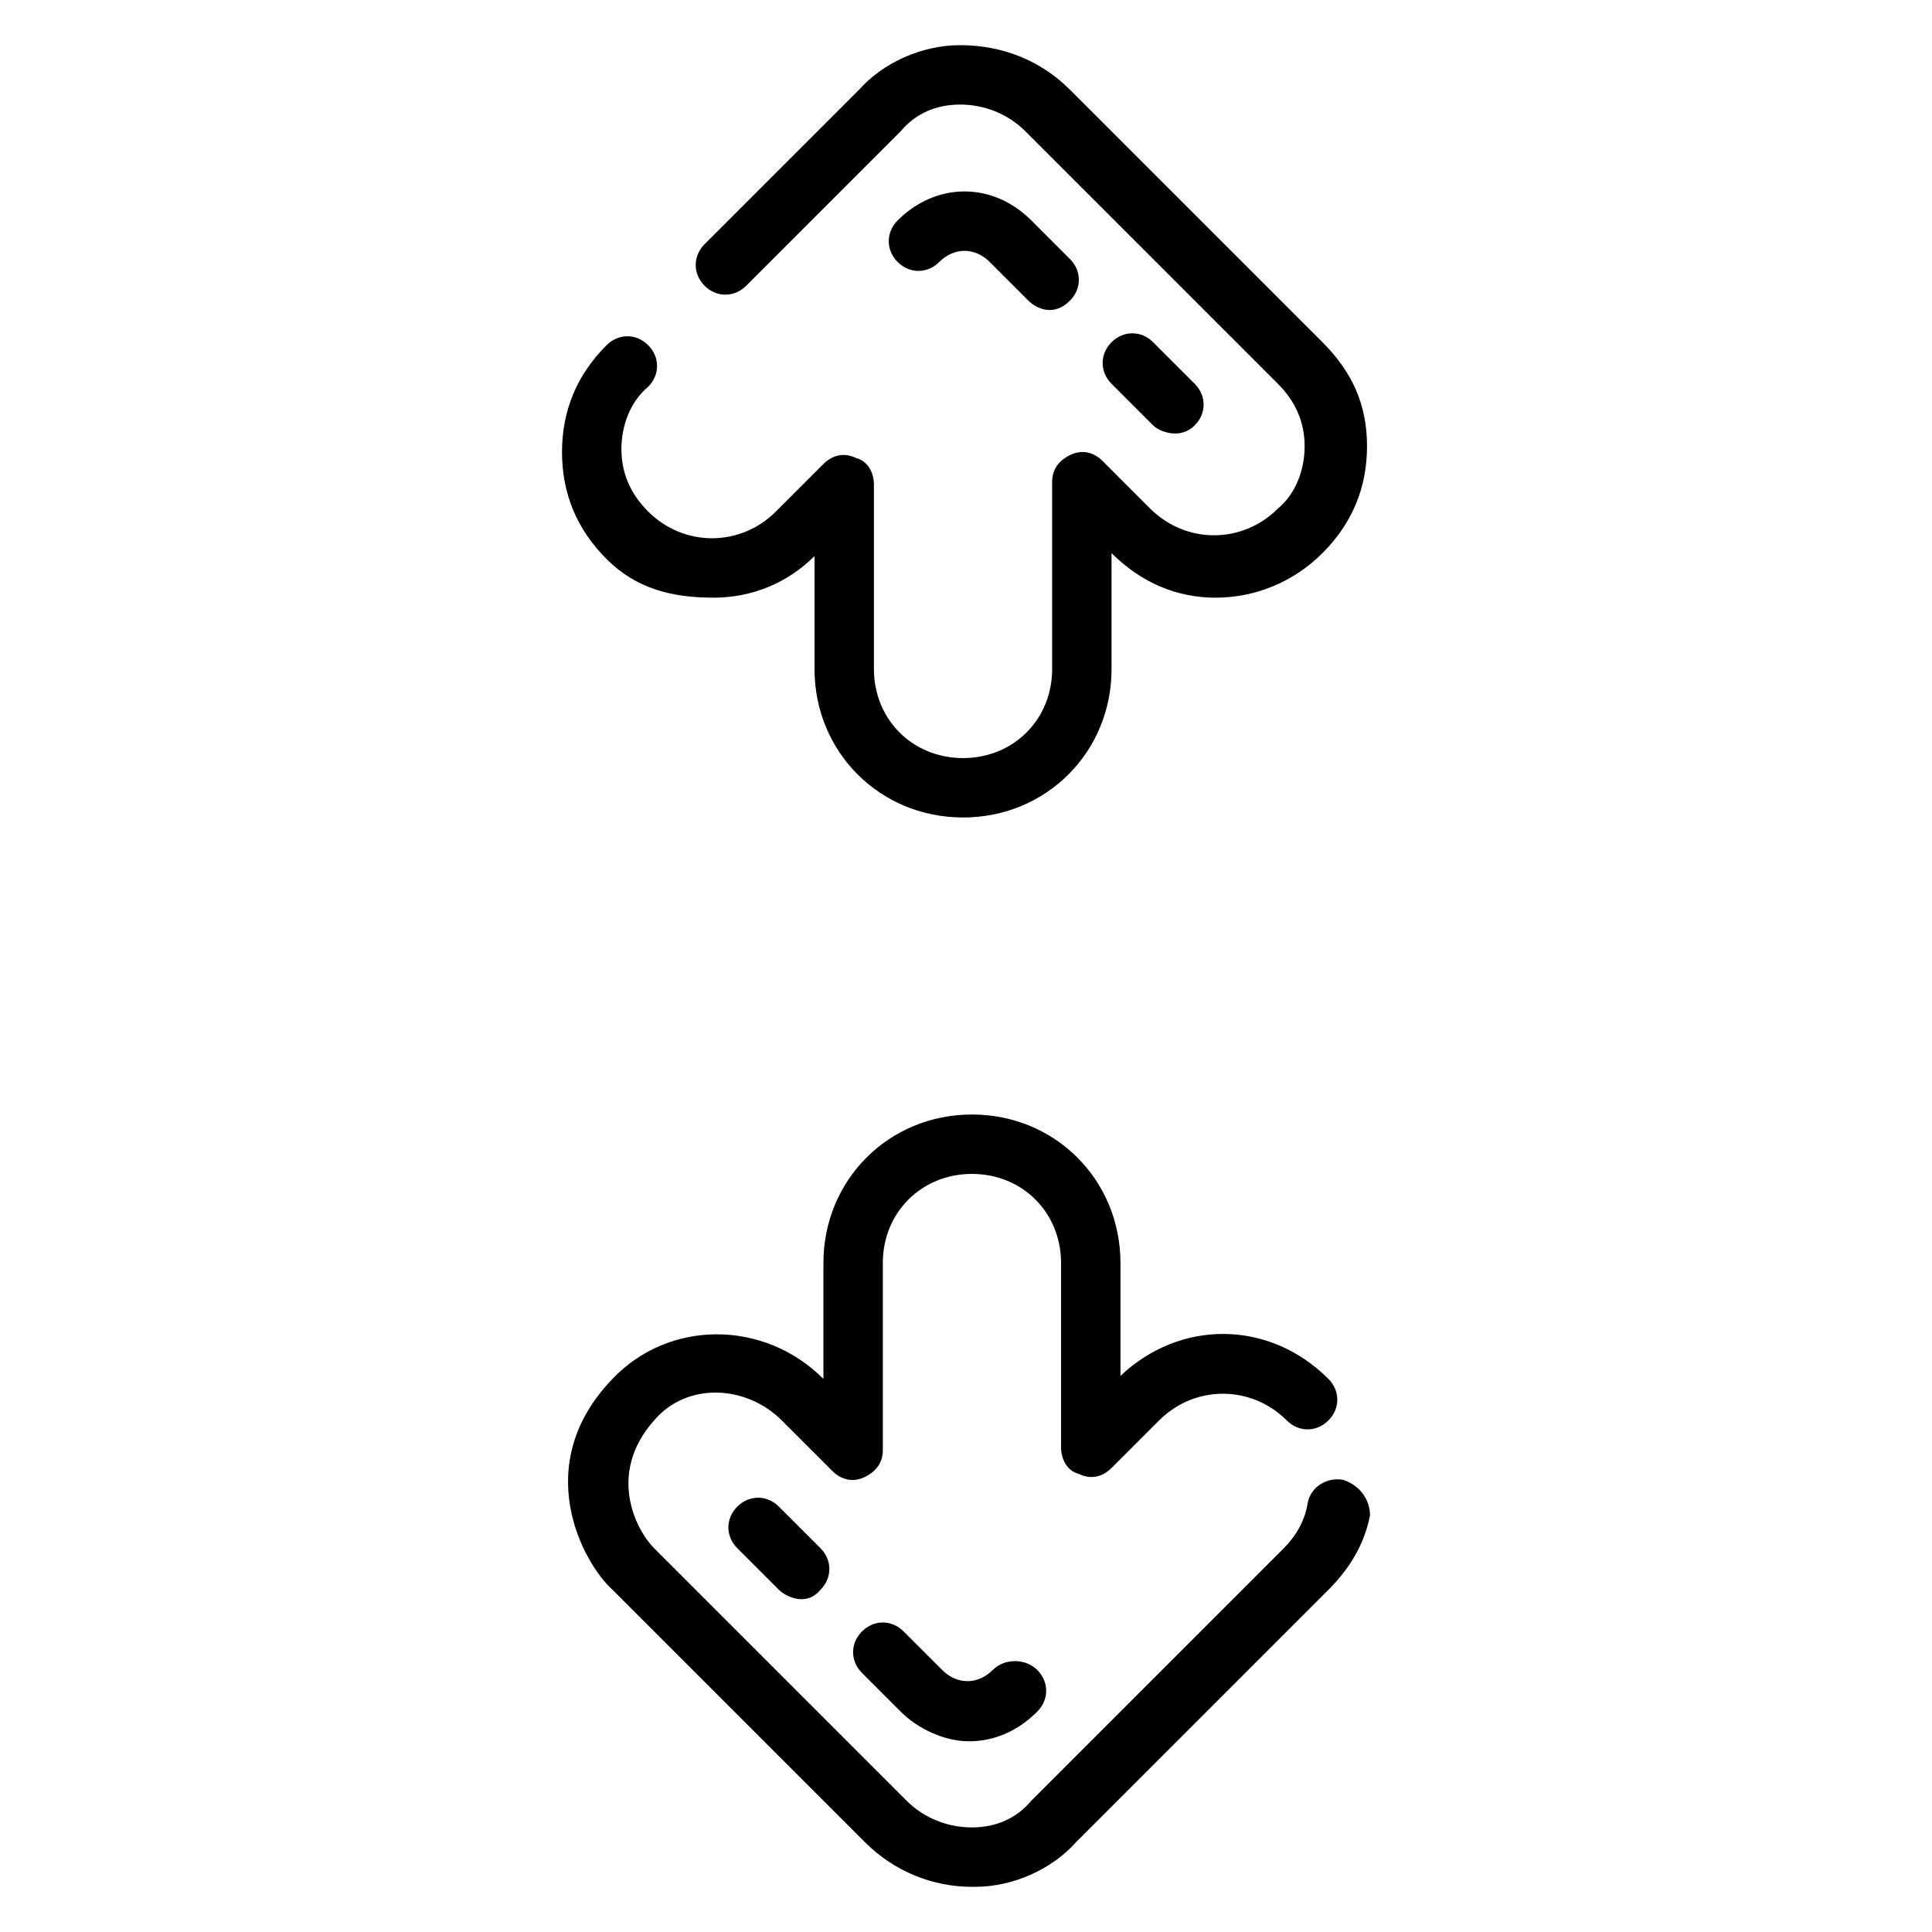
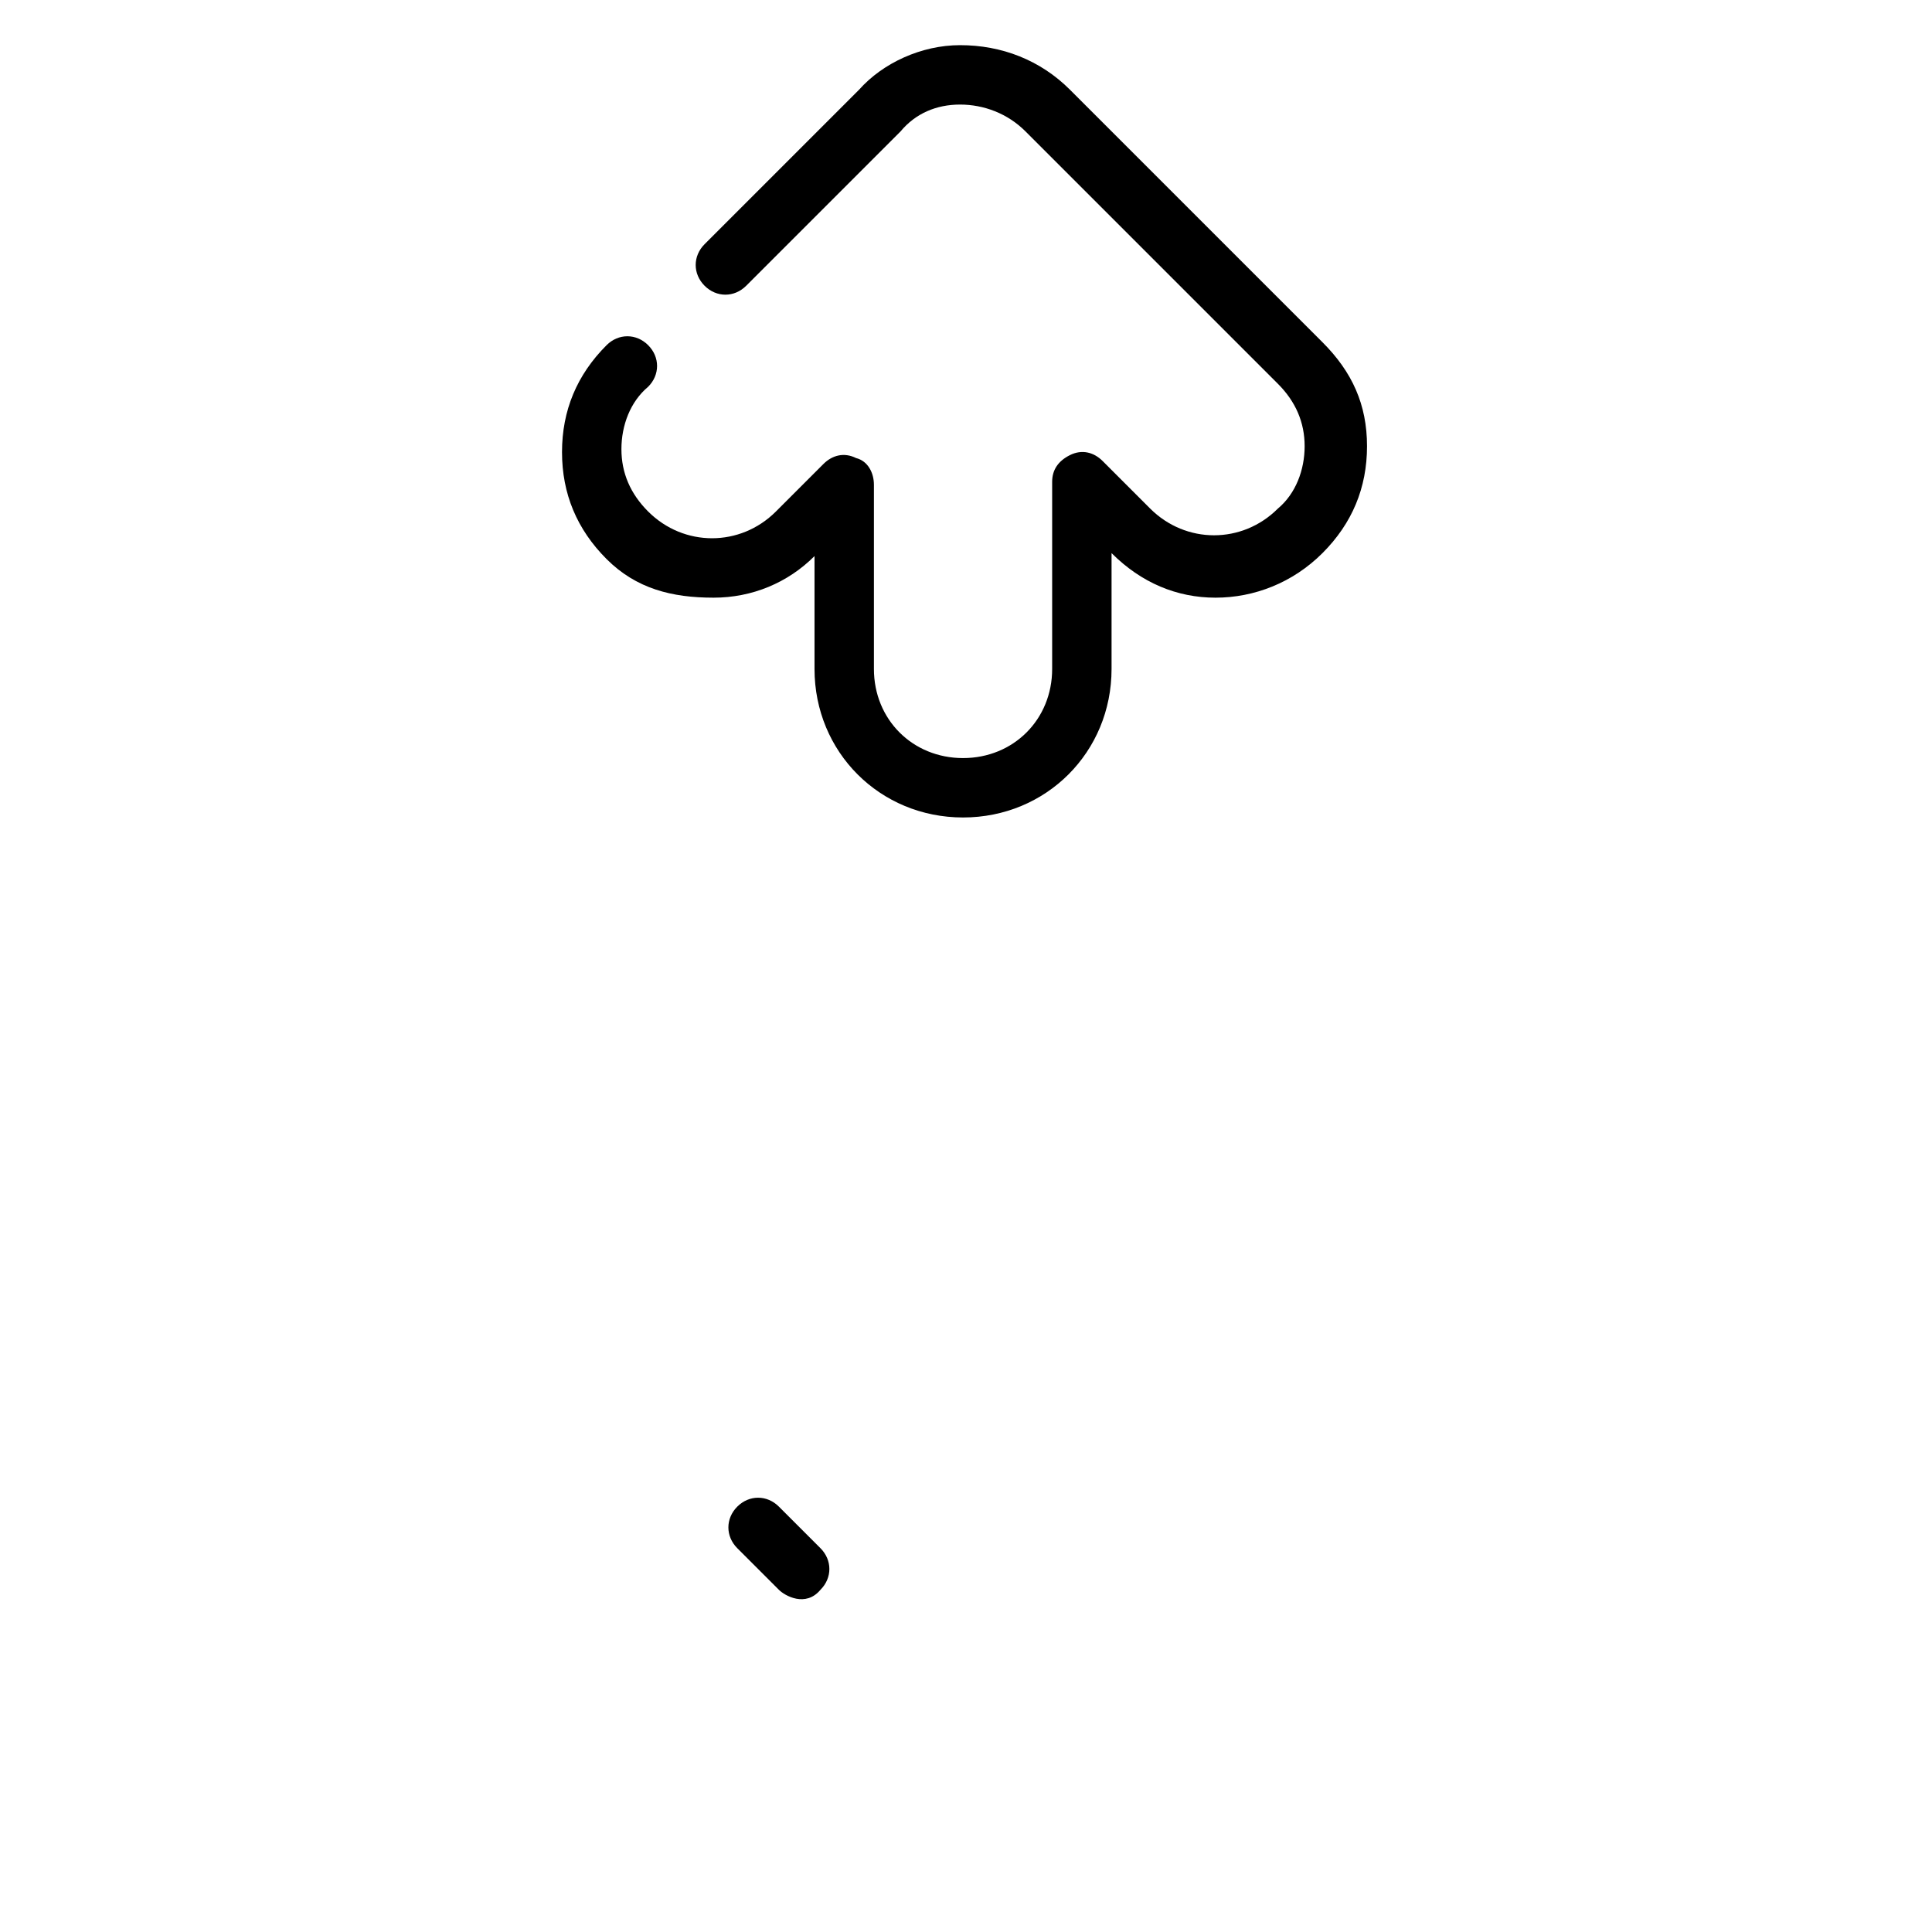
<svg xmlns="http://www.w3.org/2000/svg" fill="#000000" width="800px" height="800px" version="1.1" viewBox="144 144 512 512">
  <g>
-     <path d="m449.59 256.73c1.574 1.574 7.086 3.938 11.02 0 3.148-3.148 3.148-7.871 0-11.02l-11.02-11.02c-3.148-3.148-7.871-3.148-11.02 0-3.148 3.148-3.148 7.871 0 11.02z" />
-     <path d="m392.91 213.43c3.938-3.938 9.445-3.938 13.383 0l10.234 10.234c1.574 1.574 6.297 4.723 11.02 0 3.148-3.148 3.148-7.871 0-11.02l-10.234-10.234c-10.234-10.234-25.191-10.234-35.426 0-3.148 3.148-3.148 7.871 0 11.02 3.152 3.152 7.875 3.152 11.023 0z" />
    <path d="m350.41 543.27c-3.148-3.148-7.871-3.148-11.02 0-3.148 3.148-3.148 7.871 0 11.02l11.02 11.02c1.574 1.574 7.086 4.723 11.02 0 3.148-3.148 3.148-7.871 0-11.02z" />
-     <path d="m407.08 586.57c-3.938 3.938-9.445 3.938-13.383 0l-10.234-10.234c-3.148-3.148-7.871-3.148-11.02 0-3.148 3.148-3.148 7.871 0 11.02l10.234 10.234c4.723 4.723 11.809 7.871 18.105 7.871s12.594-2.363 18.105-7.871c3.148-3.148 3.148-7.871 0-11.02-3.148-3.148-8.66-3.148-11.809 0z" />
    <path d="m333.09 302.39c10.234 0 19.68-3.938 26.766-11.02v29.91c0 22.043 17.32 39.359 39.359 39.359 22.043 0 39.359-17.32 39.359-39.359v-30.699c7.871 7.871 17.32 11.809 27.551 11.809 10.234 0 20.469-3.938 28.34-11.809 7.871-7.871 11.809-17.32 11.809-28.34s-3.934-19.68-11.809-27.551l-66.914-66.914c-7.871-7.871-18.105-11.809-29.125-11.809-10.234 0-20.469 4.723-26.766 11.809l-40.934 40.934c-3.148 3.148-3.148 7.871 0 11.02 3.148 3.148 7.871 3.148 11.02 0l40.934-40.934c3.938-4.723 9.445-7.086 15.742-7.086s12.594 2.363 17.32 7.086l66.914 66.914c4.723 4.723 7.086 10.234 7.086 16.531s-2.363 12.594-7.086 16.531c-9.445 9.445-24.402 9.445-33.852 0l-12.59-12.594c-2.363-2.363-5.512-3.148-8.66-1.574-3.148 1.574-4.723 3.938-4.723 7.086v49.59c0 13.383-10.234 23.617-23.617 23.617-13.383 0-23.617-10.234-23.617-23.617v-48.805c0-3.148-1.574-6.297-4.723-7.086-3.148-1.574-6.297-0.789-8.66 1.574l-12.594 12.594c-9.445 9.445-24.402 9.445-33.852 0-4.723-4.723-7.086-10.234-7.086-16.531 0-6.297 2.363-12.594 7.086-16.531 3.148-3.148 3.148-7.871 0-11.02-3.148-3.148-7.871-3.148-11.02 0-7.871 7.871-11.809 17.32-11.809 28.34s3.938 20.469 11.809 28.34 17.32 10.234 28.34 10.234z" />
-     <path d="m499.97 536.18c-3.938-0.789-8.66 1.574-9.445 6.297-0.789 4.723-3.148 8.66-6.297 11.809l-66.914 66.914c-3.938 4.723-9.445 7.086-15.742 7.086s-12.594-2.363-17.32-7.086l-66.914-66.914c-4.723-4.723-12.594-19.68 0-33.852 8.66-10.234 24.402-9.445 33.852 0l13.383 13.383c2.363 2.363 5.512 3.148 8.66 1.574s4.723-3.938 4.723-7.086v-49.59c0-13.383 10.234-23.617 23.617-23.617 13.383 0 23.617 10.234 23.617 23.617v48.805c0 3.148 1.574 6.297 4.723 7.086 3.148 1.574 6.297 0.789 8.66-1.574l12.594-12.594c9.445-9.445 24.402-9.445 33.852 0 3.148 3.148 7.871 3.148 11.02 0 3.148-3.148 3.148-7.871 0-11.02-15.742-15.742-39.359-15.742-55.105-0.789v-29.914c0-22.043-17.32-39.359-39.359-39.359-22.043 0-39.359 17.32-39.359 39.359v30.699c-15.742-15.742-40.934-15.742-55.891 0-22.043 22.828-7.871 48.805 0 55.891l66.914 66.914c7.871 7.871 18.105 11.809 28.34 11.809h0.789c10.234 0 20.469-4.723 26.766-11.809l66.914-66.914c5.512-5.512 9.445-11.809 11.02-19.68-0.008-3.934-2.371-7.871-7.094-9.445z" />
  </g>
</svg>